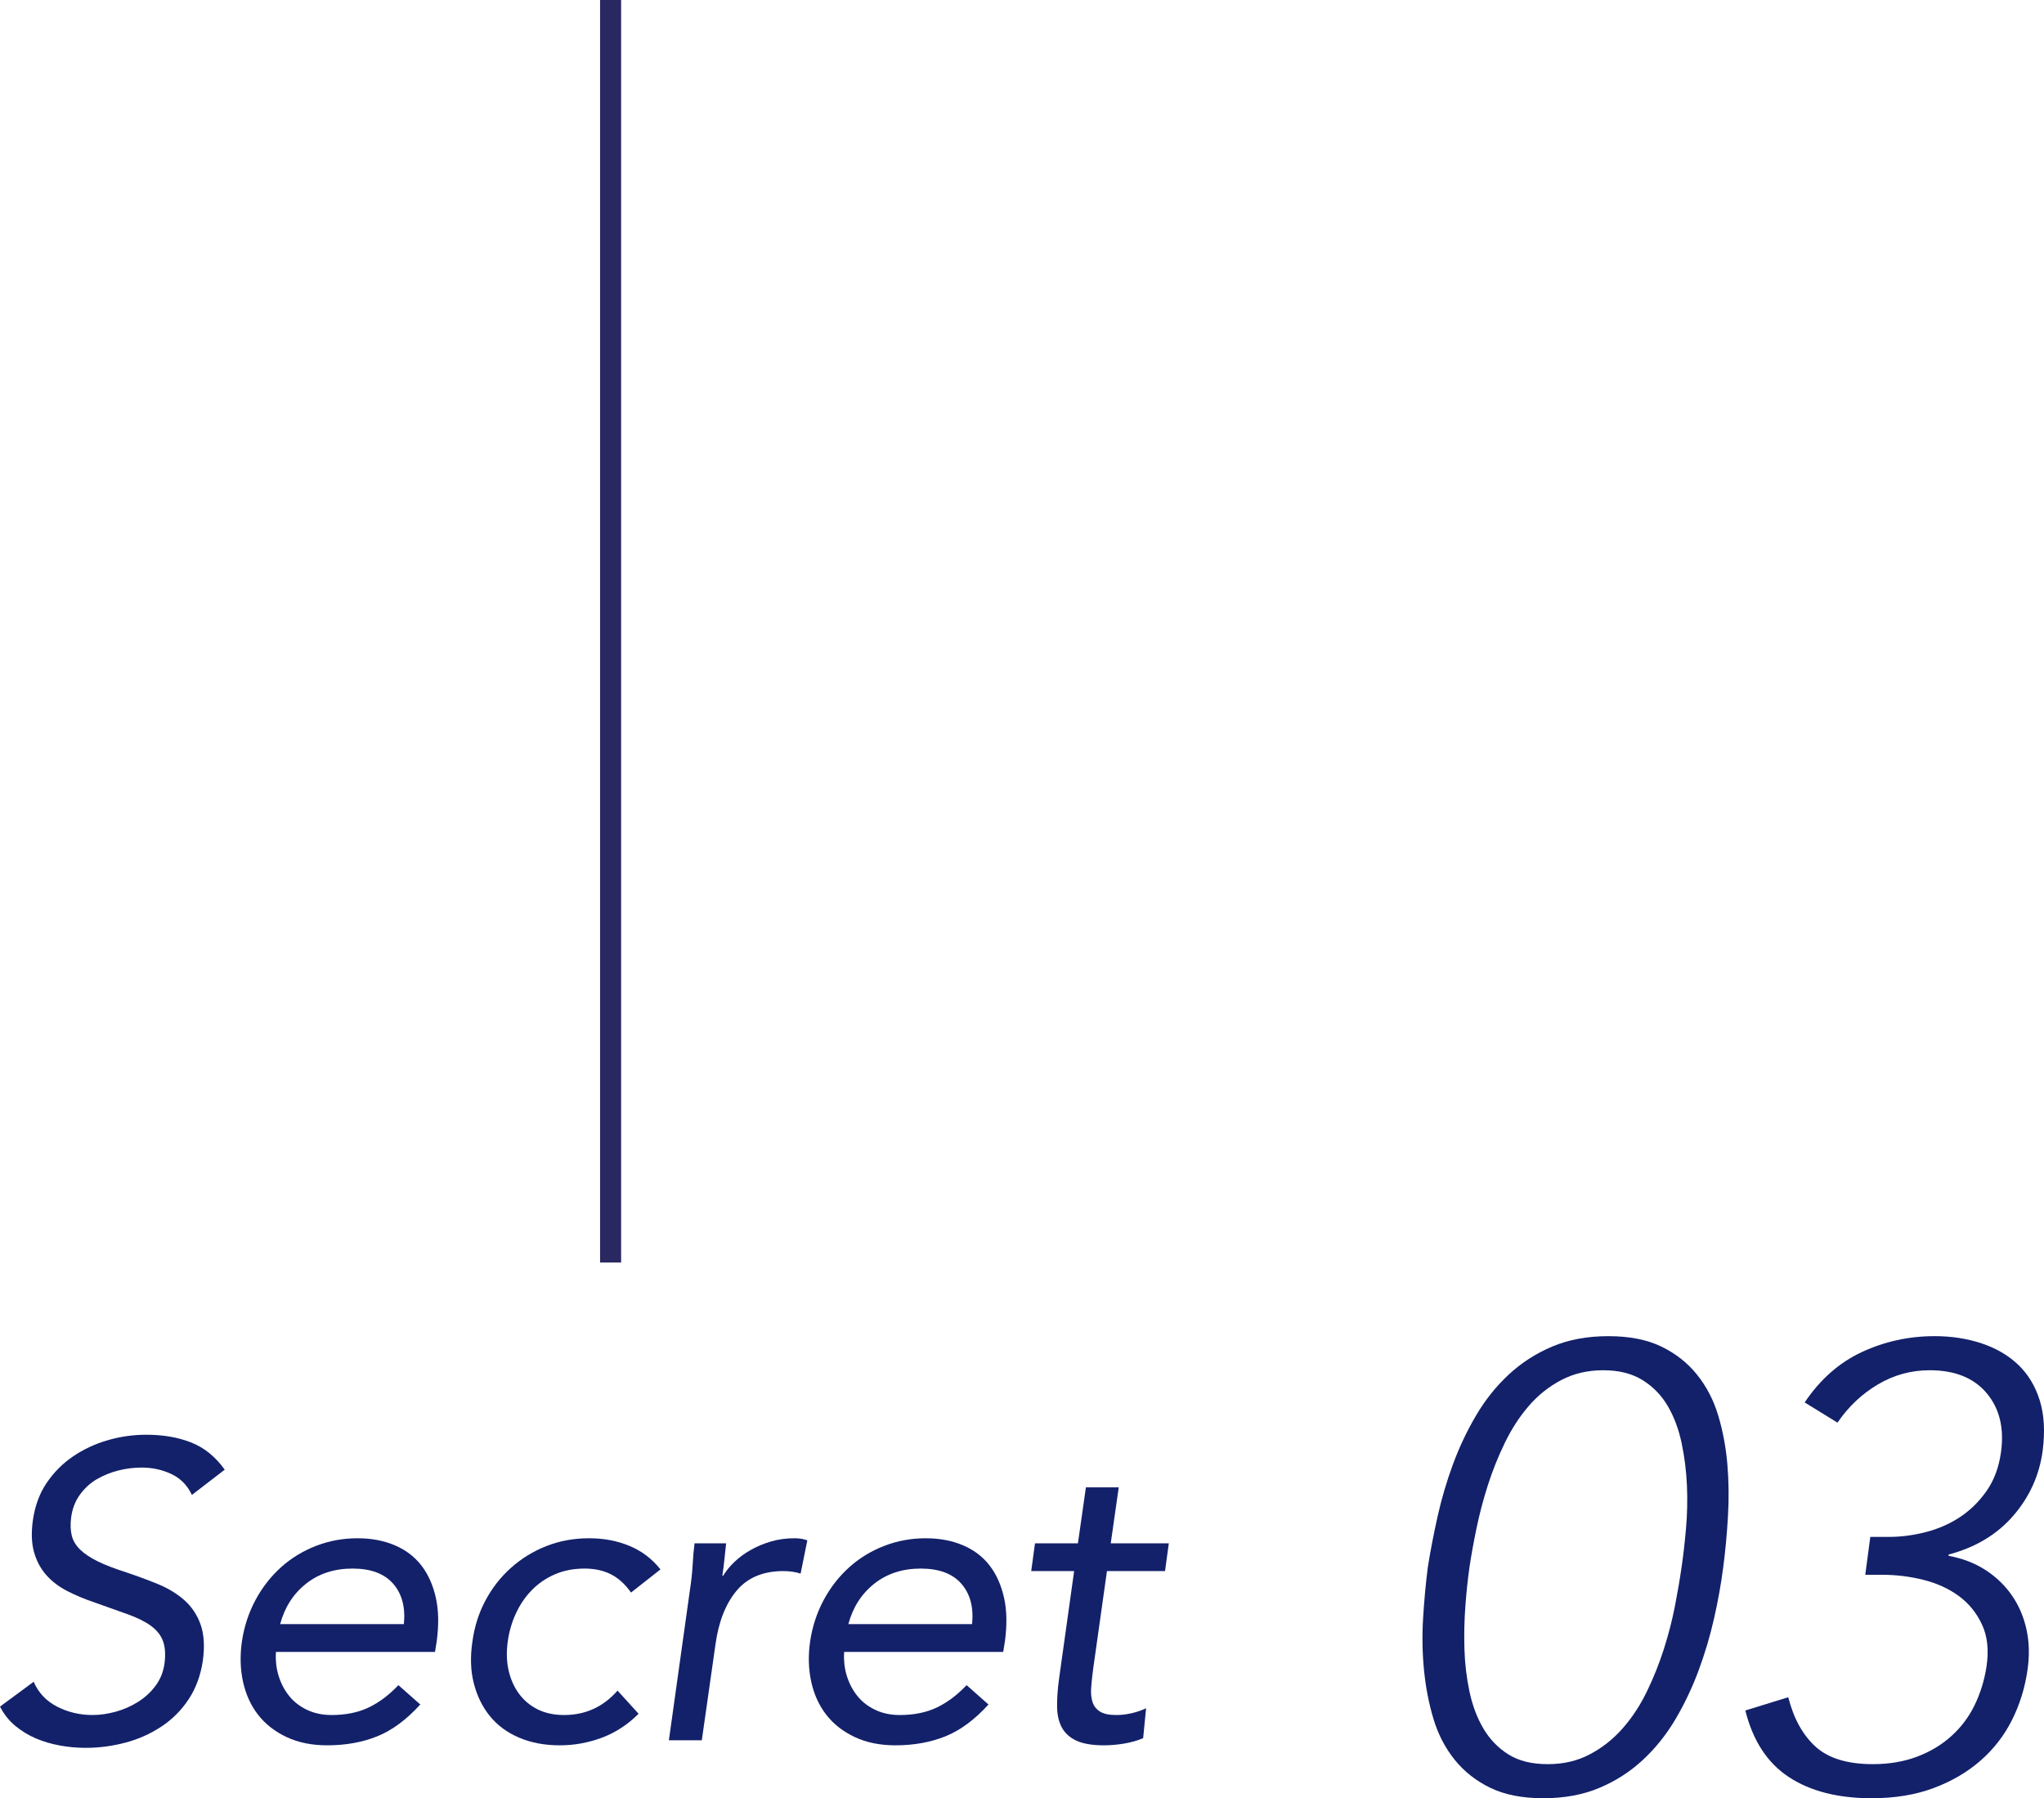
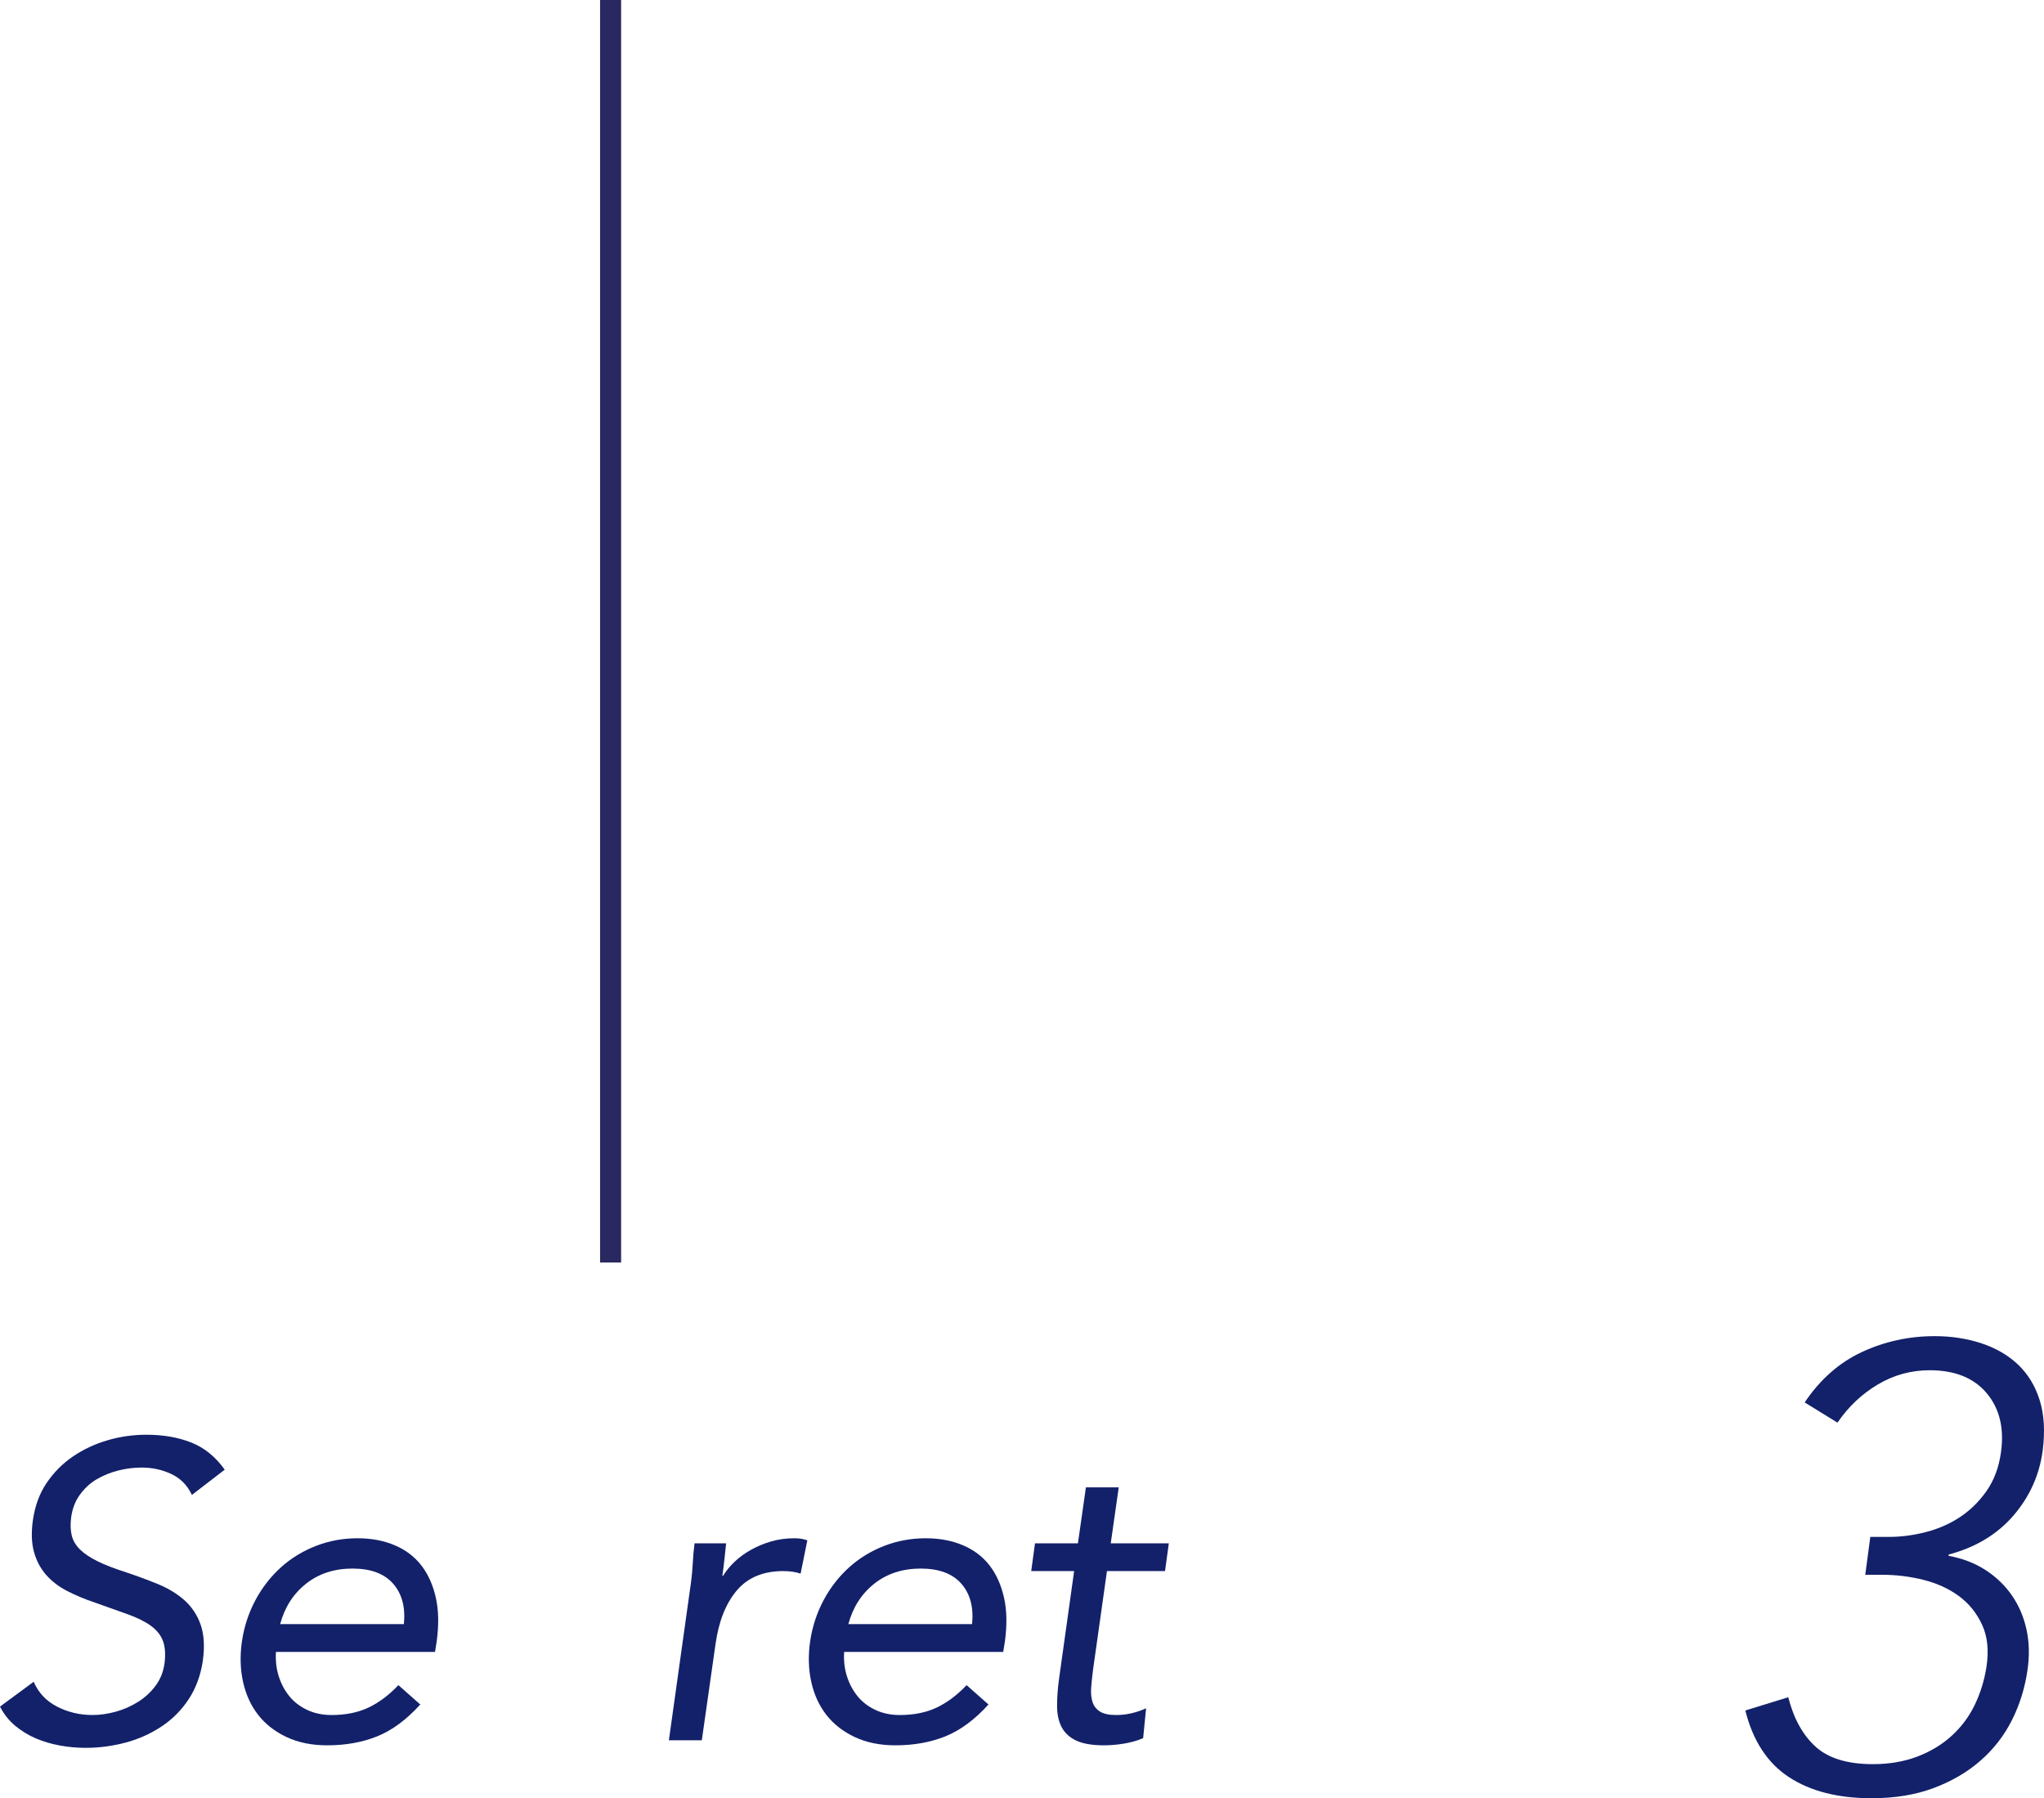
<svg xmlns="http://www.w3.org/2000/svg" id="_レイヤー_2" width="194.29" height="170.92" viewBox="0 0 194.29 170.92">
  <defs>
    <style>.cls-1{fill:#13216a;}.cls-2{fill:none;stroke:#2a2861;stroke-miterlimit:10;stroke-width:2px;}</style>
  </defs>
  <g id="design">
    <path class="cls-1" d="m18.24,142.09c-.43-.91-1.07-1.57-1.94-1.98s-1.81-.62-2.82-.62c-.75,0-1.49.09-2.24.28-.75.19-1.43.47-2.06.84-.63.37-1.16.87-1.6,1.48-.44.61-.71,1.33-.82,2.16-.08.64-.06,1.21.06,1.7.12.49.39.94.8,1.34.41.4.97.77,1.68,1.12.71.35,1.61.69,2.7,1.04,1.04.35,2.05.72,3.02,1.12.97.4,1.81.91,2.5,1.52.69.61,1.21,1.38,1.54,2.3.33.92.41,2.07.22,3.46-.21,1.41-.67,2.64-1.36,3.68s-1.55,1.9-2.58,2.58c-1.03.68-2.16,1.19-3.4,1.52s-2.5.5-3.78.5c-.83,0-1.65-.07-2.46-.22s-1.58-.37-2.3-.68c-.72-.31-1.37-.71-1.96-1.2-.59-.49-1.07-1.1-1.44-1.82l3.2-2.36c.45,1.04,1.19,1.83,2.22,2.36,1.03.53,2.15.8,3.38.8.72,0,1.46-.11,2.22-.32.76-.21,1.47-.53,2.12-.94.65-.41,1.21-.93,1.66-1.54.45-.61.73-1.32.84-2.12.11-.88.05-1.59-.16-2.14-.21-.55-.59-1.02-1.14-1.42-.55-.4-1.27-.76-2.16-1.08-.89-.32-1.94-.69-3.14-1.12-.96-.32-1.84-.69-2.64-1.1s-1.47-.92-2-1.52c-.53-.6-.92-1.32-1.16-2.16-.24-.84-.28-1.85-.12-3.02.19-1.36.62-2.55,1.3-3.56.68-1.01,1.52-1.86,2.52-2.54,1-.68,2.1-1.19,3.3-1.54s2.43-.52,3.68-.52c1.6,0,3.02.25,4.26.74,1.24.49,2.3,1.35,3.18,2.58l-3.12,2.4Z" />
    <path class="cls-1" d="m39.95,162.01c-1.31,1.44-2.67,2.45-4.08,3.02-1.41.57-3,.86-4.76.86-1.47,0-2.75-.26-3.86-.78-1.11-.52-2.01-1.22-2.7-2.1-.69-.88-1.17-1.92-1.44-3.12-.27-1.2-.31-2.48-.12-3.84.21-1.44.65-2.77,1.3-3.98.65-1.21,1.47-2.25,2.44-3.12.97-.87,2.08-1.54,3.32-2.02,1.24-.48,2.55-.72,3.94-.72,1.31,0,2.48.22,3.52.66,1.04.44,1.89,1.08,2.54,1.92s1.11,1.87,1.38,3.08c.27,1.21.29,2.59.08,4.14l-.16,1h-15.12c-.05.8.03,1.57.26,2.3s.57,1.37,1.02,1.92,1.02.98,1.7,1.3c.68.32,1.45.48,2.3.48,1.36,0,2.54-.24,3.54-.72,1-.48,1.94-1.19,2.82-2.12l2.08,1.84Zm-1.56-7.64c.16-1.6-.18-2.88-1.02-3.84s-2.13-1.44-3.86-1.44-3.21.48-4.42,1.44-2.03,2.24-2.46,3.84h11.76Z" />
-     <path class="cls-1" d="m59.98,151.37c-.56-.8-1.2-1.38-1.92-1.74-.72-.36-1.55-.54-2.48-.54-1.04,0-1.98.18-2.82.54-.84.36-1.57.86-2.2,1.5-.63.64-1.13,1.38-1.52,2.22-.39.84-.65,1.74-.78,2.7-.13.96-.11,1.86.08,2.7s.51,1.58.98,2.22c.47.64,1.06,1.14,1.78,1.5.72.36,1.56.54,2.52.54,2.03,0,3.72-.77,5.08-2.32l2,2.2c-1.04,1.04-2.21,1.8-3.5,2.28-1.29.48-2.62.72-3.98.72-1.44,0-2.73-.24-3.86-.72-1.13-.48-2.06-1.16-2.78-2.04s-1.23-1.92-1.54-3.12c-.31-1.2-.35-2.52-.14-3.96.19-1.41.6-2.72,1.24-3.92.64-1.2,1.45-2.24,2.44-3.12.99-.88,2.11-1.57,3.36-2.06,1.25-.49,2.6-.74,4.04-.74s2.67.24,3.84.72c1.17.48,2.16,1.23,2.96,2.24l-2.8,2.2Z" />
    <path class="cls-1" d="m65.58,151.13c.13-.85.22-1.65.26-2.4s.1-1.43.18-2.04h3c-.05.51-.11,1.01-.16,1.52-.05.51-.12,1.03-.2,1.56h.08c.27-.45.63-.89,1.08-1.32.45-.43.97-.81,1.56-1.14.59-.33,1.23-.6,1.92-.8.69-.2,1.43-.3,2.2-.3.21,0,.42.01.62.04.2.03.41.08.62.16l-.64,3.16c-.48-.16-1.03-.24-1.64-.24-1.92,0-3.4.62-4.44,1.86-1.04,1.24-1.71,2.94-2.01,5.1l-1.3,9.12h-3.13l2-14.28Z" />
    <path class="cls-1" d="m93.96,162.01c-1.31,1.44-2.67,2.45-4.08,3.02-1.41.57-3,.86-4.76.86-1.47,0-2.75-.26-3.86-.78-1.11-.52-2.01-1.22-2.7-2.1-.69-.88-1.17-1.92-1.44-3.12-.27-1.2-.31-2.48-.12-3.84.21-1.44.65-2.77,1.3-3.98.65-1.21,1.47-2.25,2.44-3.12.97-.87,2.08-1.54,3.32-2.02,1.24-.48,2.55-.72,3.94-.72,1.31,0,2.48.22,3.52.66,1.04.44,1.89,1.08,2.54,1.92s1.11,1.87,1.38,3.08c.27,1.21.29,2.59.08,4.14l-.16,1h-15.12c-.05.8.03,1.57.26,2.3s.57,1.37,1.02,1.92,1.02.98,1.7,1.3c.68.32,1.45.48,2.3.48,1.36,0,2.54-.24,3.54-.72,1-.48,1.94-1.19,2.82-2.12l2.08,1.84Zm-1.56-7.64c.16-1.6-.18-2.88-1.02-3.84s-2.13-1.44-3.86-1.44-3.21.48-4.42,1.44-2.03,2.24-2.46,3.84h11.76Z" />
    <path class="cls-1" d="m110.74,149.33h-5.52l-1.32,9.36c-.08.61-.14,1.18-.18,1.7-.04.52,0,.97.12,1.36.12.39.35.69.7.92.35.23.87.34,1.56.34.45,0,.93-.05,1.42-.16s.97-.27,1.42-.48l-.28,2.84c-.56.24-1.17.41-1.84.52-.67.11-1.29.16-1.88.16-1.12,0-1.99-.15-2.62-.44-.63-.29-1.09-.71-1.38-1.24-.29-.53-.45-1.19-.46-1.98s.05-1.66.18-2.62l1.44-10.28h-4.08l.36-2.64h4.08l.76-5.32h3.12l-.76,5.32h5.52l-.36,2.64Z" />
-     <path class="cls-1" d="m135.72,148.96c.24-1.52.55-3.13.93-4.83.38-1.7.87-3.36,1.47-4.98.6-1.62,1.33-3.16,2.19-4.62.86-1.46,1.89-2.75,3.09-3.87,1.2-1.12,2.58-2.01,4.14-2.67,1.56-.66,3.34-.99,5.34-.99s3.68.33,5.04.99c1.36.66,2.49,1.55,3.39,2.67.9,1.12,1.57,2.41,2.01,3.87.44,1.46.73,3,.87,4.62.14,1.62.16,3.28.06,4.98-.1,1.7-.25,3.31-.45,4.83-.2,1.56-.49,3.18-.87,4.86-.38,1.68-.87,3.33-1.47,4.95-.6,1.62-1.33,3.16-2.19,4.62s-1.89,2.75-3.09,3.87c-1.2,1.12-2.58,2.01-4.14,2.67-1.56.66-3.34.99-5.34.99s-3.68-.33-5.04-.99c-1.36-.66-2.49-1.55-3.39-2.67-.9-1.12-1.57-2.41-2.01-3.87-.44-1.46-.74-3-.9-4.62s-.19-3.27-.09-4.95c.1-1.68.25-3.3.45-4.86Zm3.96,0c-.16,1.12-.29,2.35-.39,3.69-.1,1.34-.13,2.7-.09,4.08.04,1.38.2,2.73.48,4.05.28,1.32.72,2.49,1.32,3.51.6,1.02,1.39,1.84,2.37,2.46.98.62,2.23.93,3.75.93s2.81-.31,3.99-.93c1.18-.62,2.22-1.44,3.12-2.46.9-1.02,1.67-2.19,2.31-3.51.64-1.32,1.18-2.67,1.62-4.05.44-1.38.79-2.74,1.05-4.08.26-1.34.47-2.57.63-3.69.16-1.08.3-2.3.42-3.66.12-1.36.15-2.73.09-4.11-.06-1.38-.23-2.73-.51-4.05-.28-1.32-.72-2.49-1.32-3.51-.6-1.02-1.4-1.84-2.4-2.46-1-.62-2.24-.93-3.72-.93s-2.81.31-3.99.93c-1.18.62-2.21,1.44-3.09,2.46-.88,1.02-1.64,2.19-2.28,3.51-.64,1.32-1.18,2.67-1.62,4.05-.44,1.38-.8,2.75-1.08,4.11-.28,1.36-.5,2.58-.66,3.66Z" />
    <path class="cls-1" d="m169.98,161.32c.52,2.04,1.39,3.61,2.61,4.71,1.22,1.1,3.03,1.65,5.43,1.65,1.56,0,2.97-.24,4.23-.72,1.26-.48,2.35-1.14,3.27-1.98s1.65-1.82,2.19-2.94c.54-1.12.91-2.32,1.11-3.6.24-1.56.1-2.9-.42-4.02-.52-1.12-1.26-2.03-2.22-2.73-.96-.7-2.08-1.21-3.36-1.53-1.28-.32-2.6-.48-3.96-.48h-1.56l.48-3.6h1.8c1.12,0,2.27-.15,3.45-.45,1.18-.3,2.26-.77,3.24-1.41.98-.64,1.83-1.47,2.55-2.49.72-1.02,1.18-2.25,1.38-3.69.32-2.28-.13-4.15-1.35-5.61-1.22-1.46-3.03-2.19-5.43-2.19-1.76,0-3.4.45-4.92,1.35-1.52.9-2.8,2.11-3.84,3.63l-3.12-1.92c1.48-2.2,3.3-3.8,5.46-4.8,2.16-1,4.46-1.5,6.9-1.5,1.6,0,3.09.23,4.47.69s2.54,1.14,3.48,2.04c.94.9,1.62,2.03,2.04,3.39.42,1.36.51,2.96.27,4.8-.32,2.32-1.25,4.37-2.79,6.15-1.54,1.78-3.59,3.01-6.15,3.69v.12c1.32.24,2.49.69,3.51,1.35,1.02.66,1.86,1.47,2.52,2.43s1.12,2.04,1.38,3.24c.26,1.2.29,2.48.09,3.84-.24,1.68-.73,3.26-1.47,4.74-.74,1.48-1.74,2.77-3,3.87-1.26,1.1-2.75,1.97-4.47,2.61-1.72.64-3.68.96-5.88.96-3.2,0-5.82-.67-7.86-2.01s-3.42-3.45-4.14-6.33l4.08-1.26Z" />
    <line class="cls-2" x1="58.04" y1="120" x2="58.04" />
  </g>
</svg>